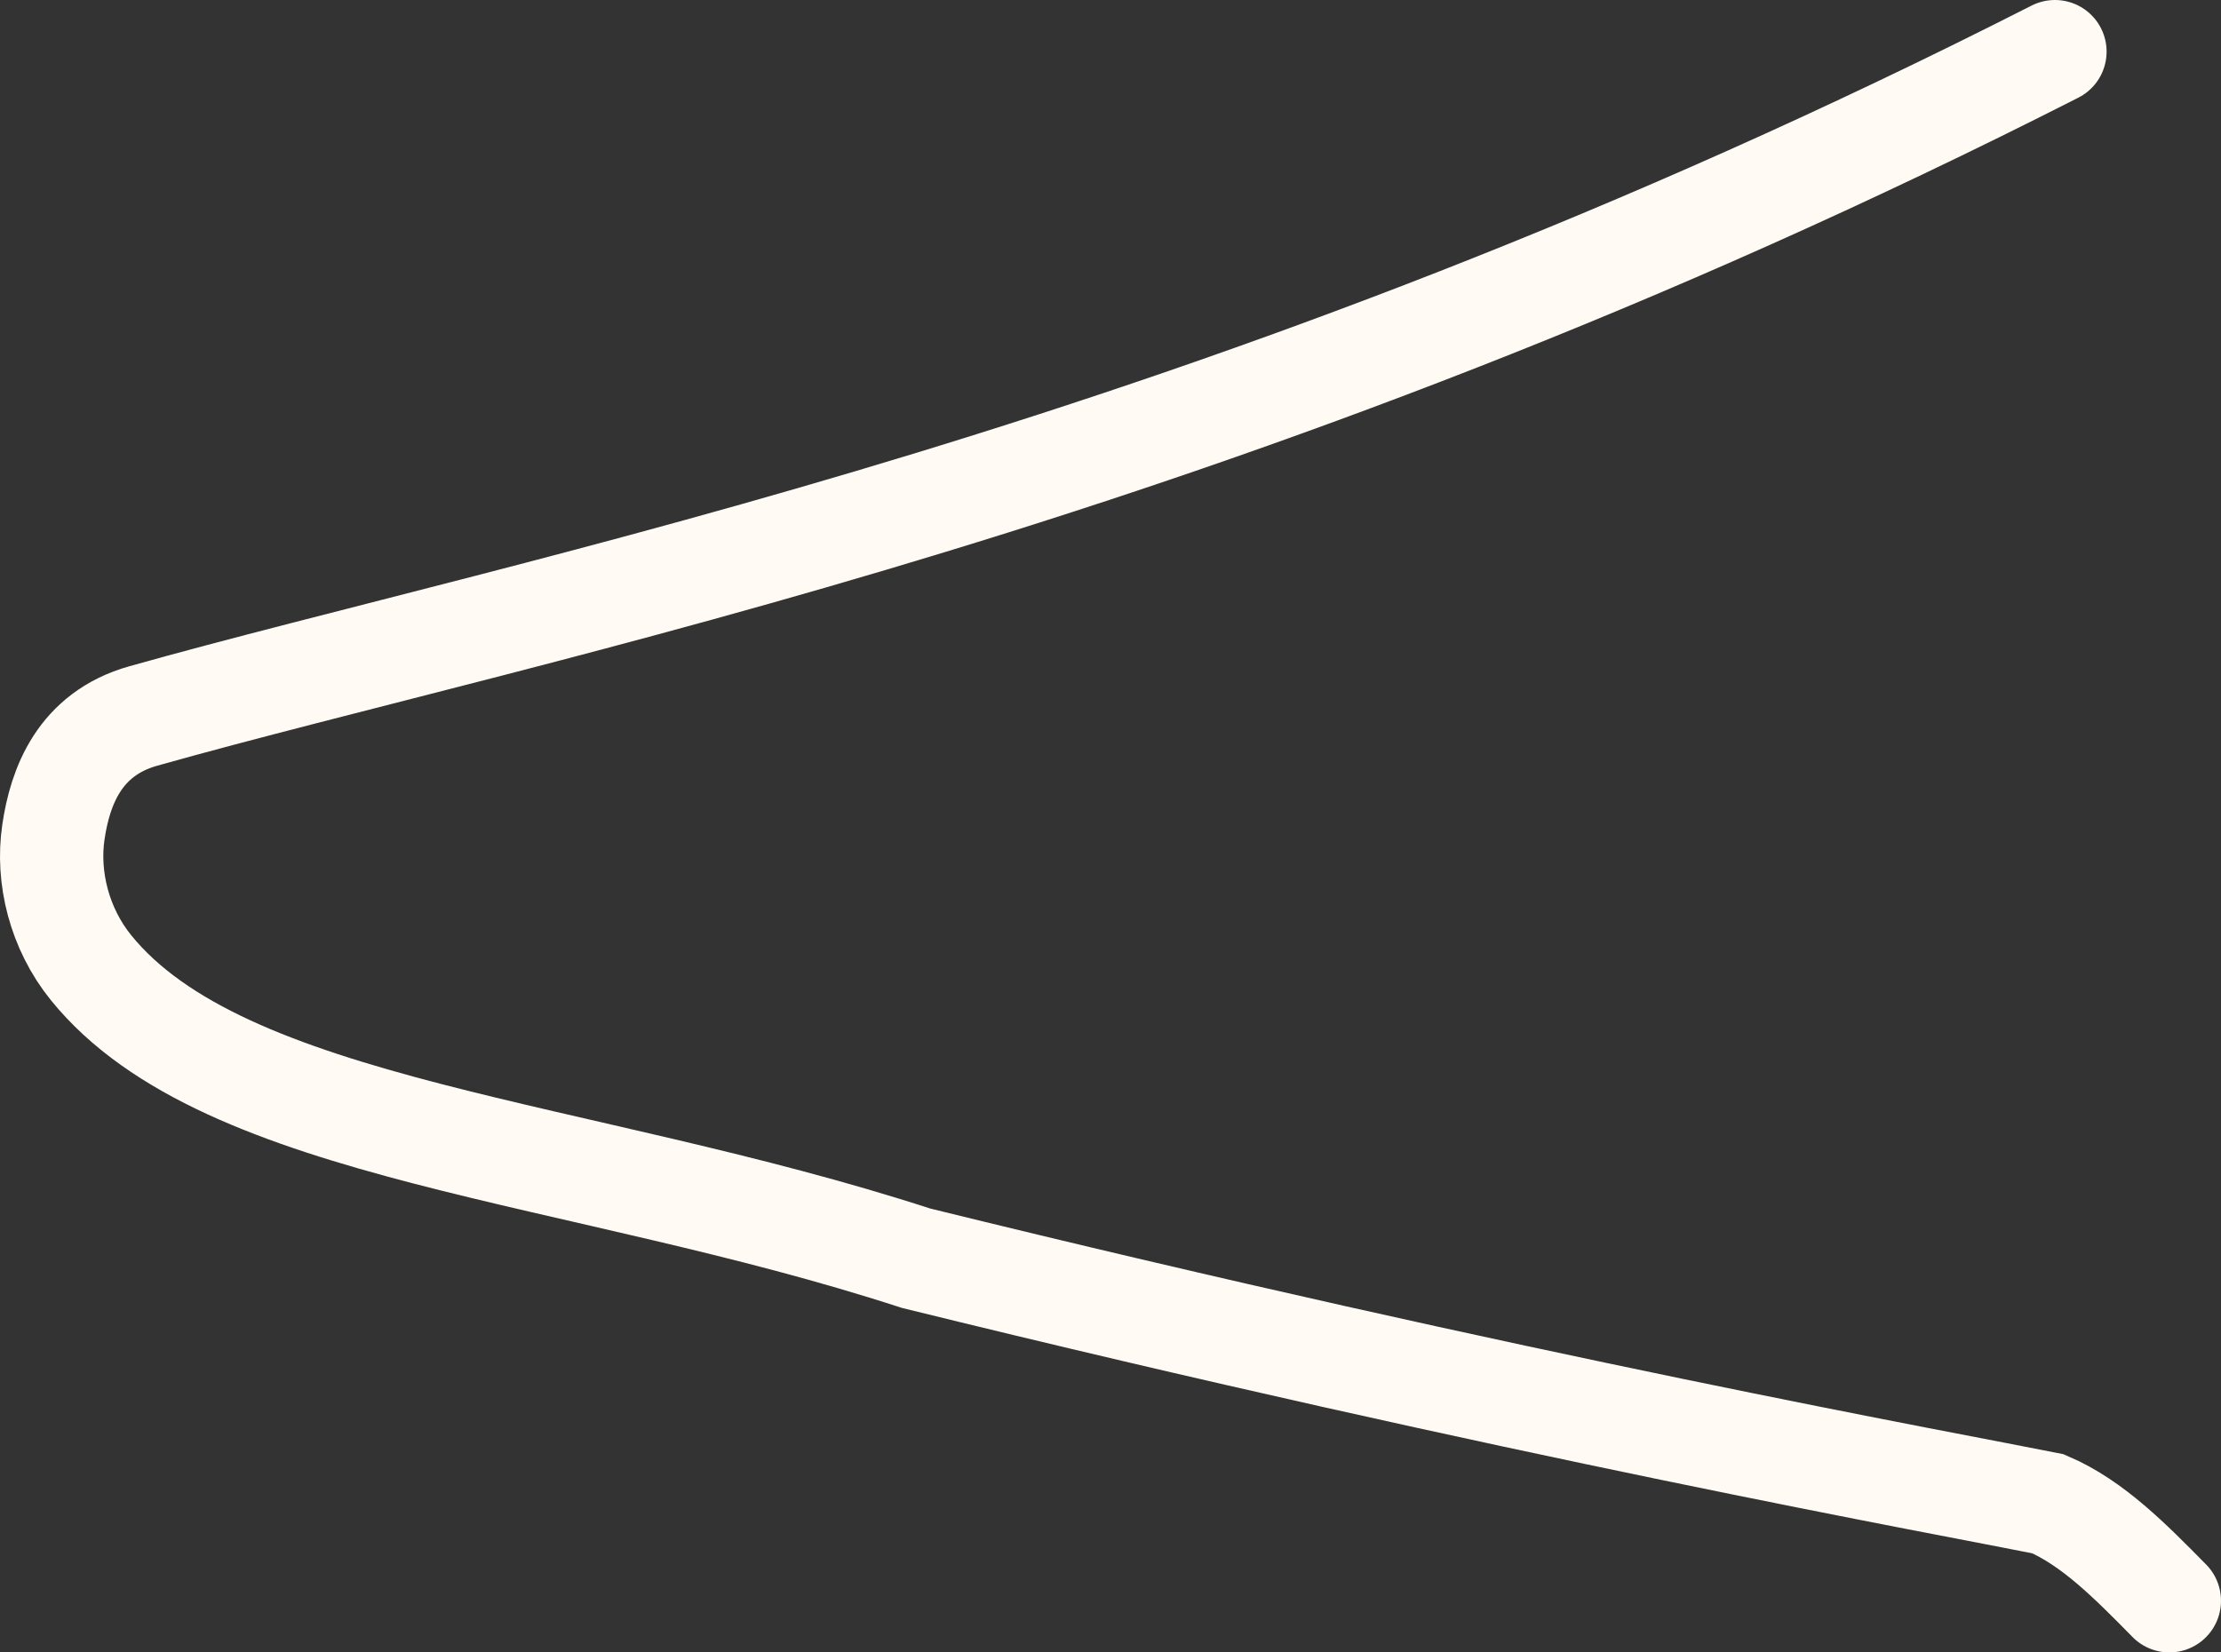
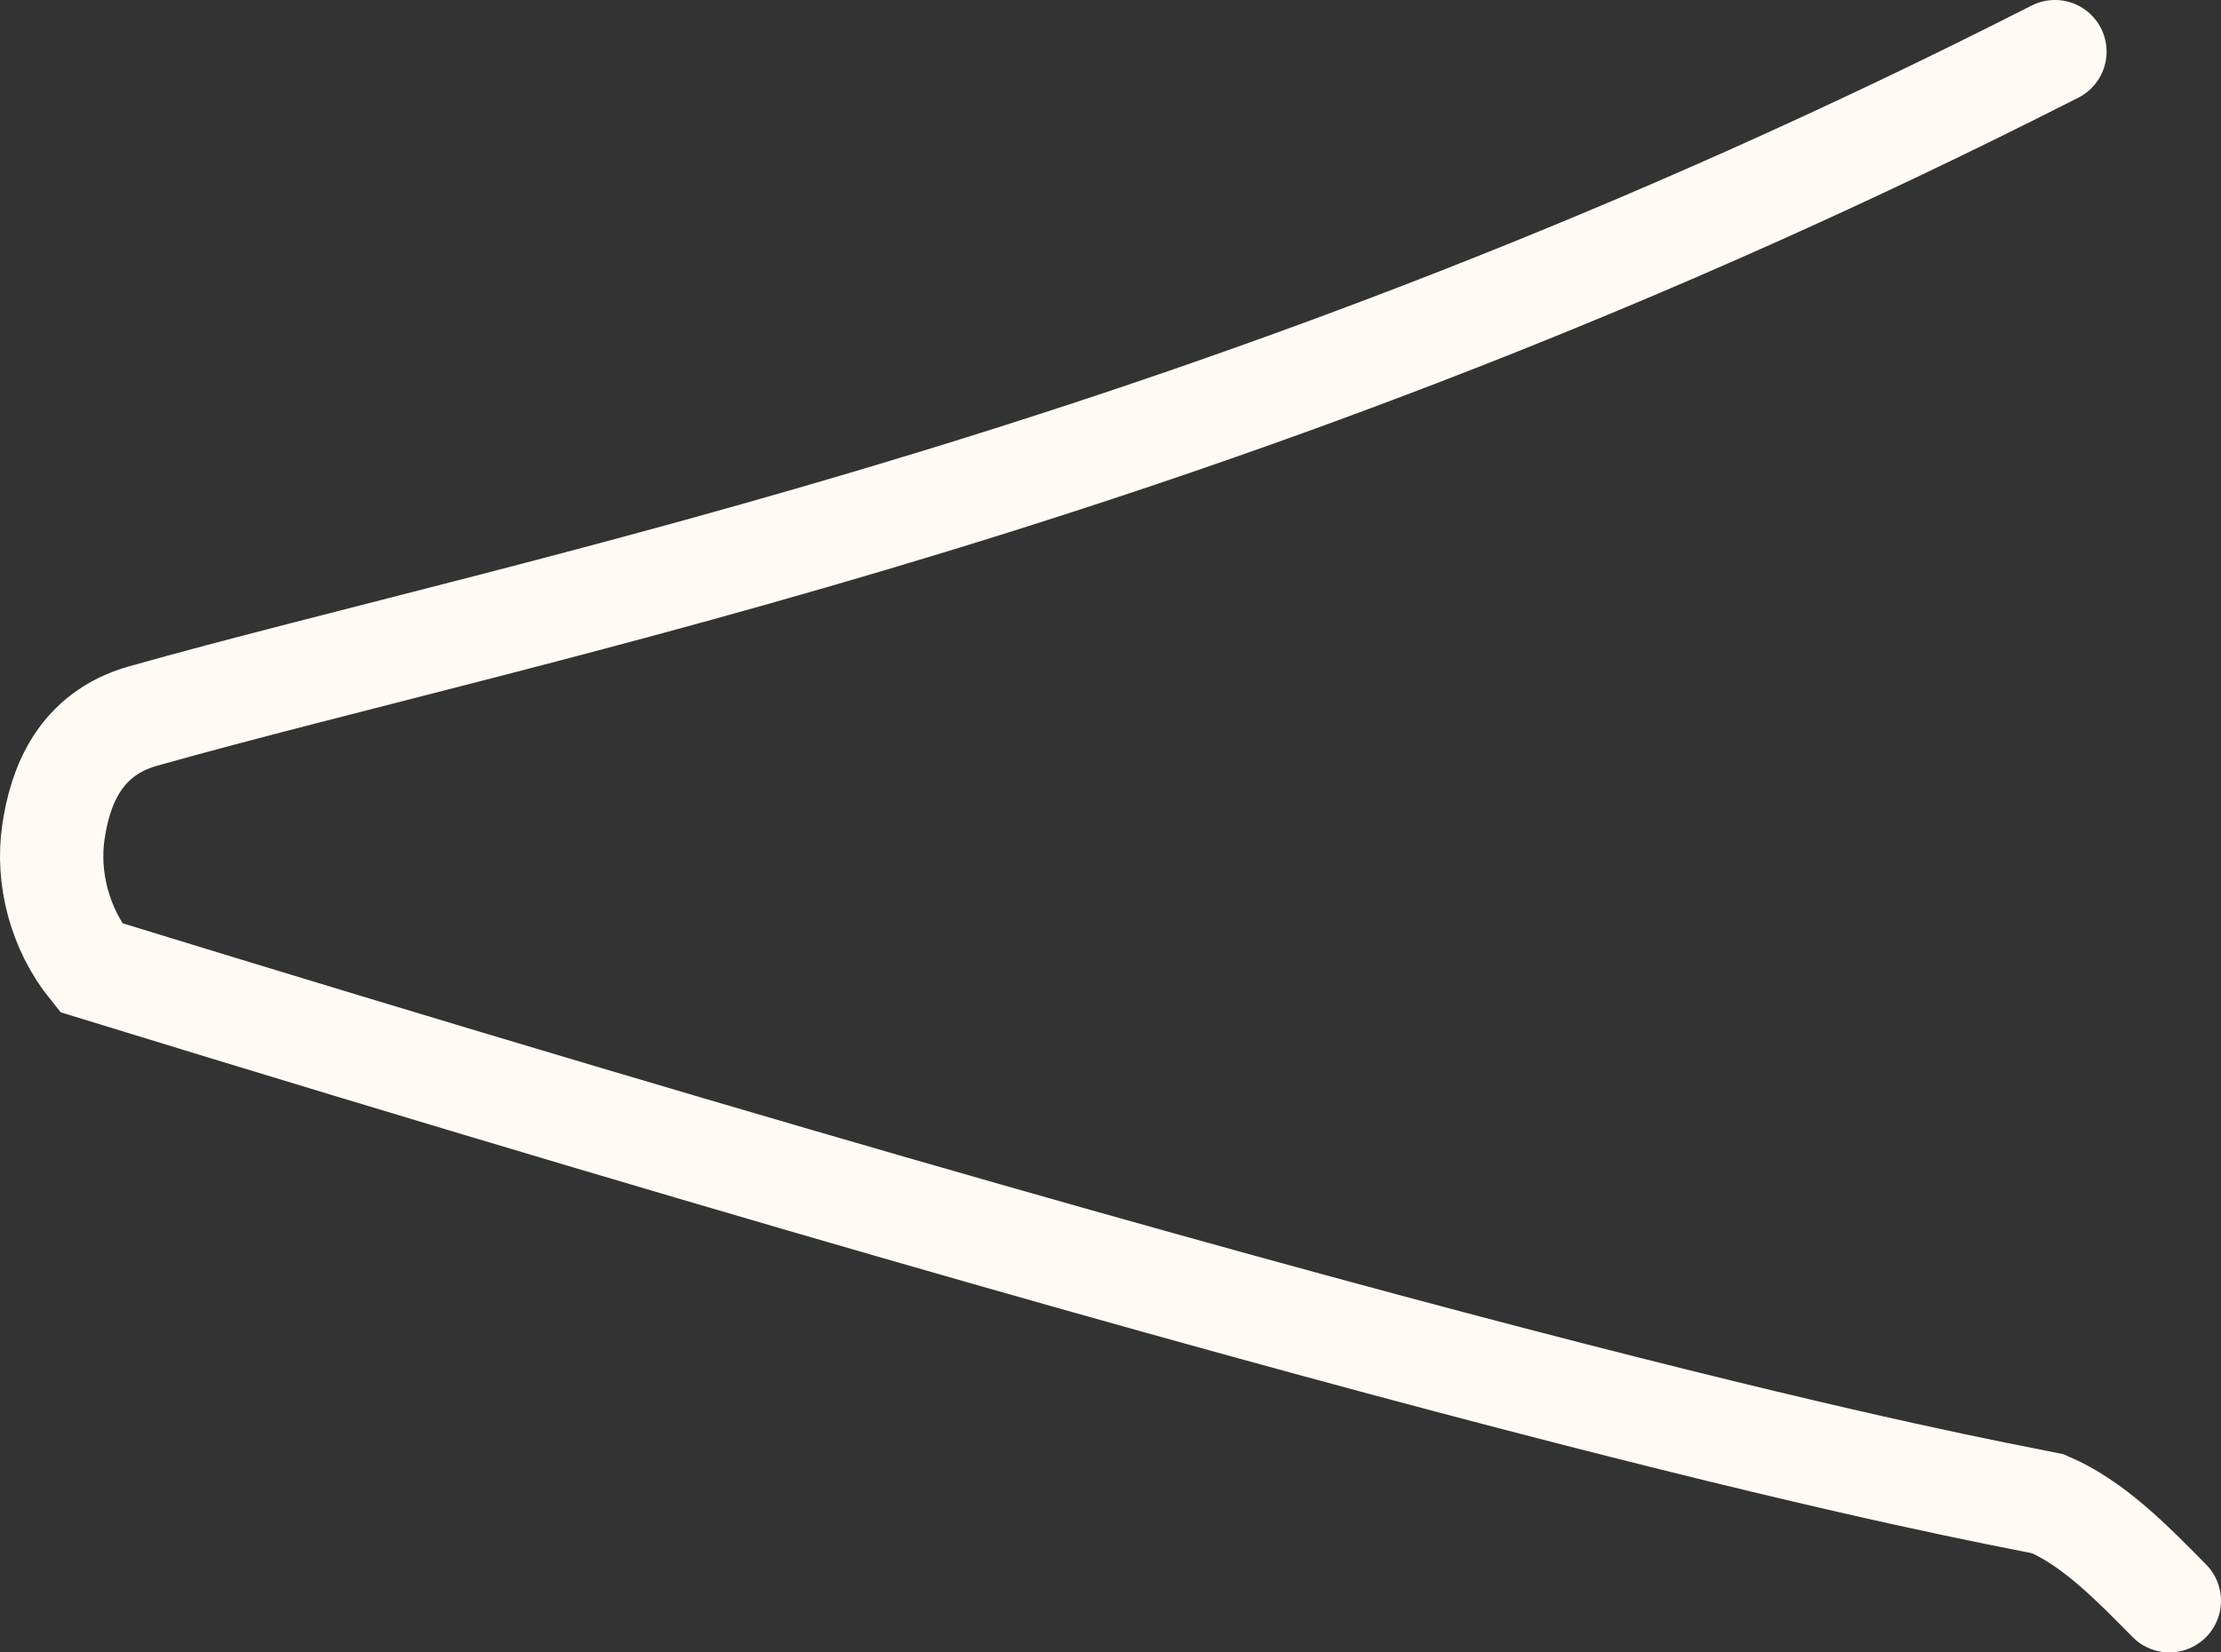
<svg xmlns="http://www.w3.org/2000/svg" width="43" height="32" viewBox="0 0 43 32" fill="none">
  <rect x="0" y="0" width="43" height="32" fill="#333333" stroke="none" />
-   <path d="M39.785 1C23.582 9.242 10.316 11.74 2.772 13.866C1.538 14.214 1.163 15.235 1.034 16.113C0.904 16.99 1.148 17.98 1.761 18.738C4.35 21.938 11.202 22.24 17.735 24.366C29.414 27.242 37.807 28.75 39.649 29.121C40.516 29.492 41.247 30.235 42 31" stroke="#FFFBF4" stroke-width="2" stroke-linecap="round" />
+   <path d="M39.785 1C23.582 9.242 10.316 11.74 2.772 13.866C1.538 14.214 1.163 15.235 1.034 16.113C0.904 16.99 1.148 17.98 1.761 18.738C29.414 27.242 37.807 28.75 39.649 29.121C40.516 29.492 41.247 30.235 42 31" stroke="#FFFBF4" stroke-width="2" stroke-linecap="round" />
</svg>